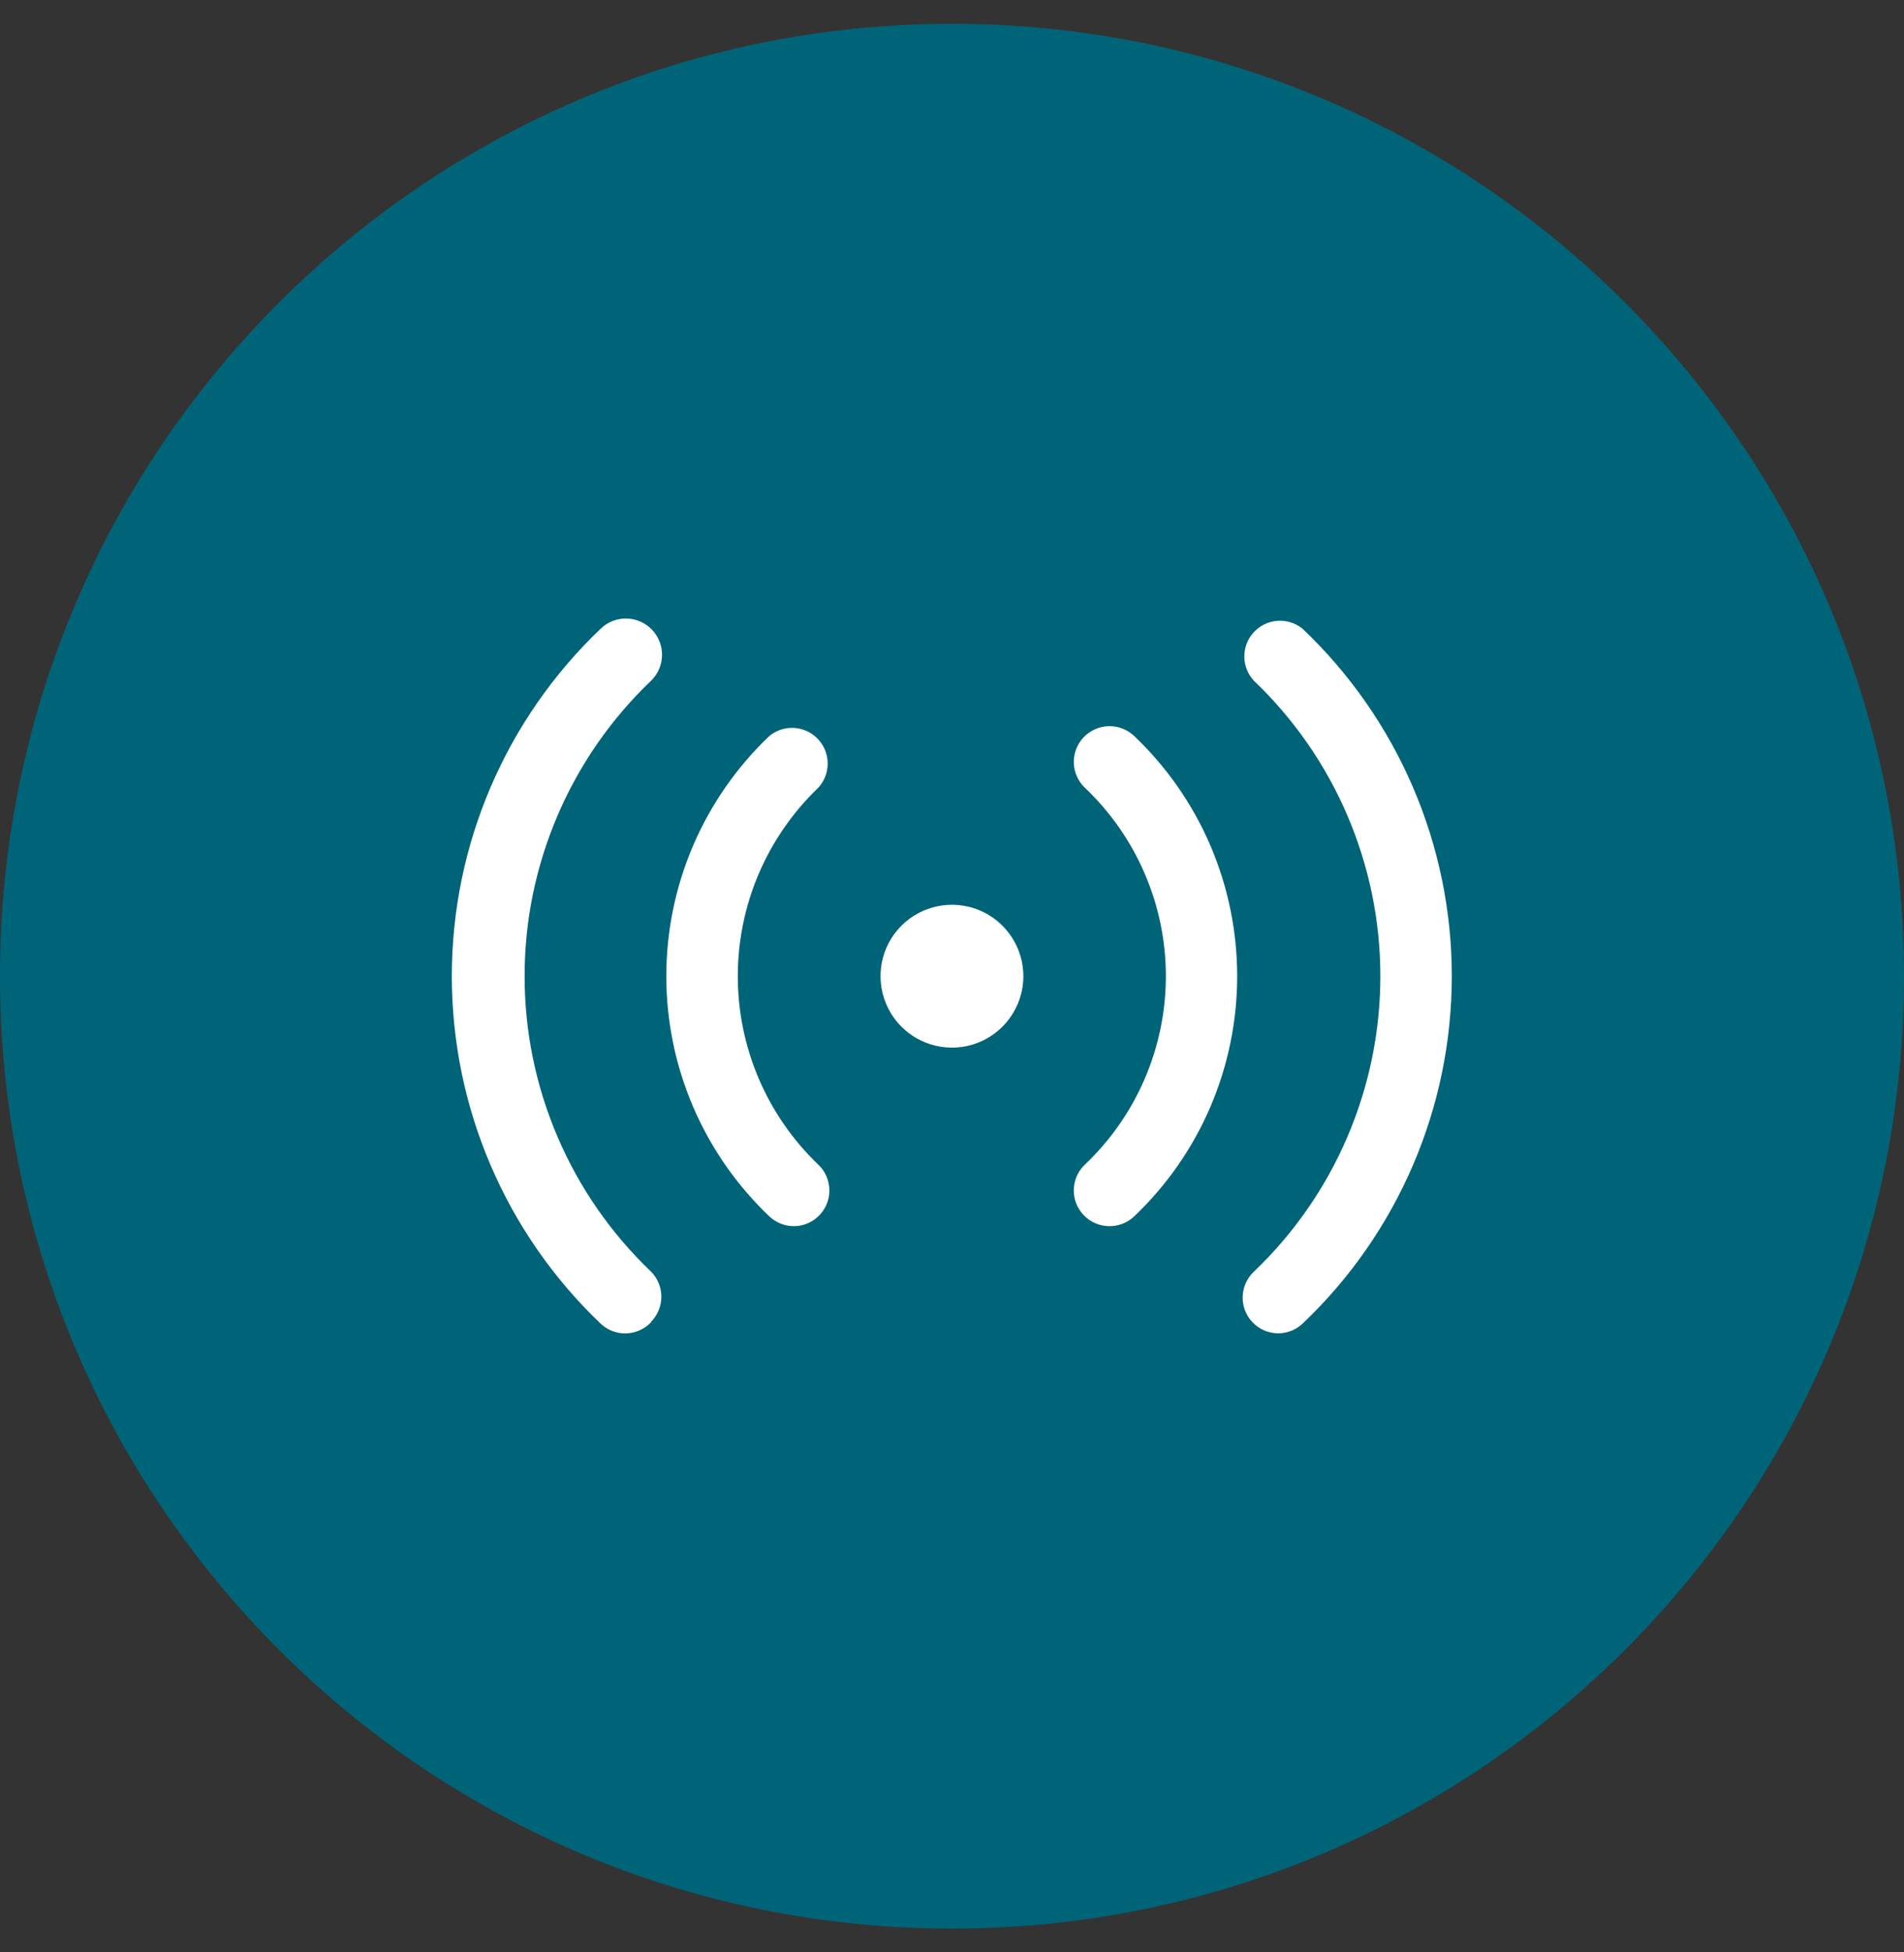
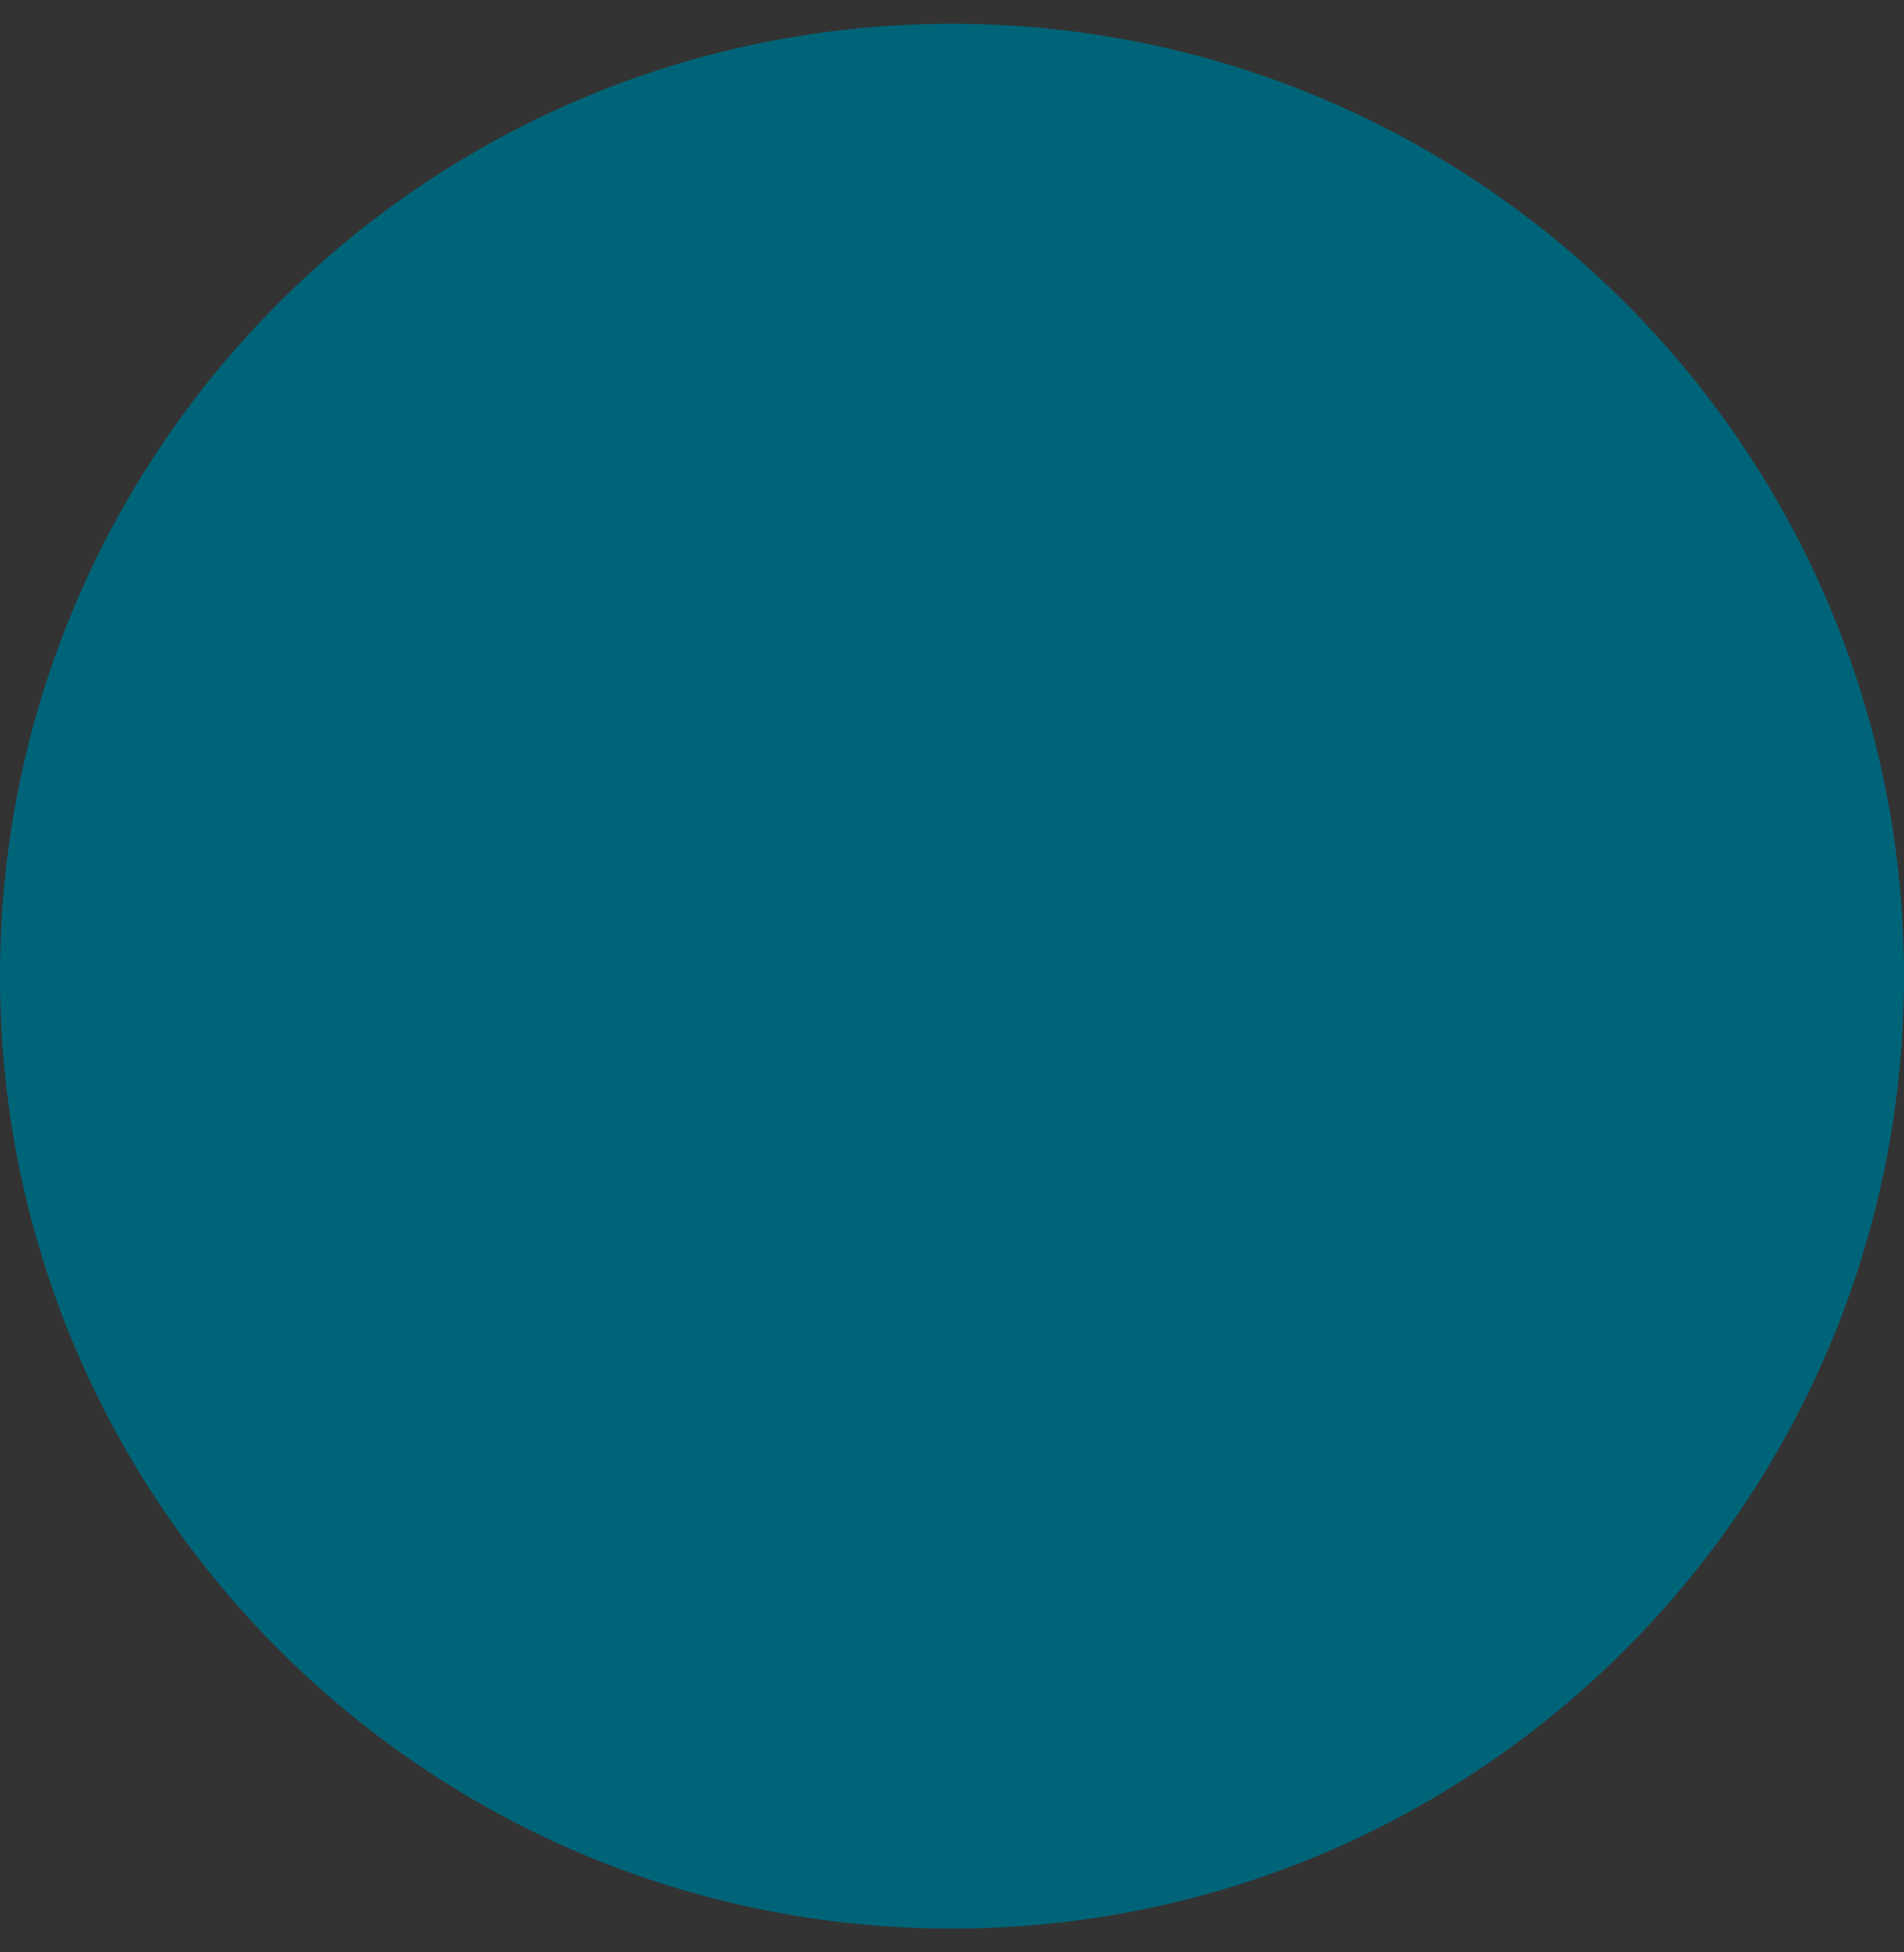
<svg xmlns="http://www.w3.org/2000/svg" width="40" height="41" viewBox="0 0 40 41" fill="none">
  <rect x="0" y="0" width="40" height="41" fill="#333333" stroke="none" />
  <g id="live_y3mjq_40.svg" clip-path="url(#clip0_2_152)">
    <path id="Vector" d="M20 40.5C31.046 40.5 40 31.546 40 20.5C40 9.454 31.046 0.5 20 0.5C8.954 0.5 0 9.454 0 20.5C0 31.546 8.954 40.5 20 40.5Z" fill="#006478" />
-     <path id="Vector_2" d="M16.676 25.75C16.487 25.749 16.304 25.677 16.166 25.547C15.481 24.897 14.936 24.114 14.563 23.247C14.19 22.379 13.998 21.444 13.998 20.5C13.998 19.556 14.19 18.621 14.563 17.753C14.936 16.886 15.481 16.103 16.166 15.453C16.314 15.333 16.501 15.274 16.691 15.287C16.88 15.3 17.058 15.385 17.187 15.524C17.317 15.663 17.389 15.846 17.388 16.036C17.388 16.226 17.316 16.409 17.186 16.547C16.653 17.059 16.229 17.672 15.939 18.351C15.649 19.031 15.5 19.762 15.5 20.5C15.5 21.238 15.649 21.969 15.939 22.649C16.229 23.328 16.653 23.942 17.186 24.453C17.296 24.555 17.372 24.688 17.405 24.835C17.438 24.982 17.427 25.135 17.372 25.274C17.317 25.414 17.221 25.534 17.097 25.619C16.973 25.704 16.826 25.75 16.676 25.75ZM13.676 27.76C13.816 27.619 13.894 27.429 13.894 27.231C13.894 27.033 13.816 26.843 13.676 26.703C12.837 25.902 12.169 24.94 11.713 23.873C11.256 22.807 11.021 21.66 11.021 20.5C11.021 19.34 11.256 18.193 11.713 17.127C12.169 16.061 12.837 15.098 13.676 14.297C13.821 14.157 13.905 13.965 13.908 13.763C13.912 13.562 13.835 13.367 13.695 13.221C13.555 13.076 13.362 12.992 13.161 12.989C12.959 12.986 12.764 13.062 12.619 13.203C11.631 14.144 10.844 15.276 10.307 16.53C9.769 17.785 9.492 19.135 9.492 20.5C9.492 21.865 9.769 23.215 10.307 24.47C10.844 25.724 11.631 26.856 12.619 27.797C12.691 27.865 12.776 27.918 12.868 27.953C12.961 27.988 13.06 28.004 13.159 28.001C13.258 27.997 13.355 27.974 13.445 27.933C13.535 27.892 13.616 27.833 13.684 27.76H13.676ZM23.824 25.547C24.509 24.897 25.054 24.114 25.427 23.247C25.799 22.379 25.991 21.444 25.991 20.5C25.991 19.556 25.799 18.621 25.427 17.753C25.054 16.886 24.509 16.103 23.824 15.453C23.752 15.385 23.667 15.332 23.575 15.298C23.483 15.263 23.384 15.246 23.286 15.25C23.187 15.253 23.09 15.275 23.001 15.316C22.911 15.357 22.83 15.414 22.762 15.486C22.695 15.558 22.642 15.643 22.607 15.735C22.573 15.827 22.556 15.925 22.559 16.024C22.562 16.122 22.585 16.219 22.626 16.309C22.666 16.399 22.724 16.48 22.796 16.547C23.332 17.057 23.759 17.67 24.05 18.349C24.342 19.029 24.493 19.761 24.493 20.5C24.493 21.239 24.342 21.971 24.05 22.651C23.759 23.33 23.332 23.943 22.796 24.453C22.651 24.588 22.566 24.775 22.559 24.974C22.552 25.172 22.624 25.365 22.759 25.51C22.829 25.586 22.915 25.647 23.011 25.688C23.106 25.73 23.209 25.751 23.314 25.75C23.503 25.749 23.685 25.677 23.824 25.547ZM27.364 27.797C28.354 26.858 29.143 25.726 29.683 24.471C30.222 23.217 30.5 21.866 30.5 20.5C30.5 19.134 30.222 17.783 29.683 16.529C29.143 15.274 28.354 14.142 27.364 13.203C27.216 13.083 27.029 13.024 26.839 13.037C26.649 13.05 26.472 13.135 26.342 13.274C26.213 13.413 26.141 13.596 26.141 13.786C26.141 13.976 26.214 14.159 26.344 14.297C27.183 15.098 27.851 16.061 28.307 17.127C28.763 18.193 28.999 19.34 28.999 20.5C28.999 21.66 28.763 22.807 28.307 23.873C27.851 24.94 27.183 25.902 26.344 26.703C26.199 26.838 26.114 27.025 26.107 27.224C26.099 27.422 26.171 27.615 26.306 27.76C26.376 27.835 26.461 27.896 26.555 27.937C26.649 27.978 26.751 28 26.854 28C27.043 27.999 27.225 27.927 27.364 27.797ZM21.499 20.5C21.499 20.203 21.411 19.913 21.246 19.667C21.081 19.42 20.847 19.228 20.573 19.114C20.299 19.001 19.997 18.971 19.706 19.029C19.415 19.087 19.148 19.23 18.938 19.439C18.728 19.649 18.585 19.916 18.527 20.207C18.47 20.498 18.499 20.8 18.613 21.074C18.726 21.348 18.919 21.582 19.165 21.747C19.412 21.912 19.702 22 19.999 22C20.396 22 20.778 21.842 21.059 21.561C21.34 21.279 21.499 20.898 21.499 20.5Z" fill="white" />
  </g>
  <defs>
    <clipPath id="clip0_2_152">
      <rect width="40" height="41" fill="white" />
    </clipPath>
  </defs>
</svg>